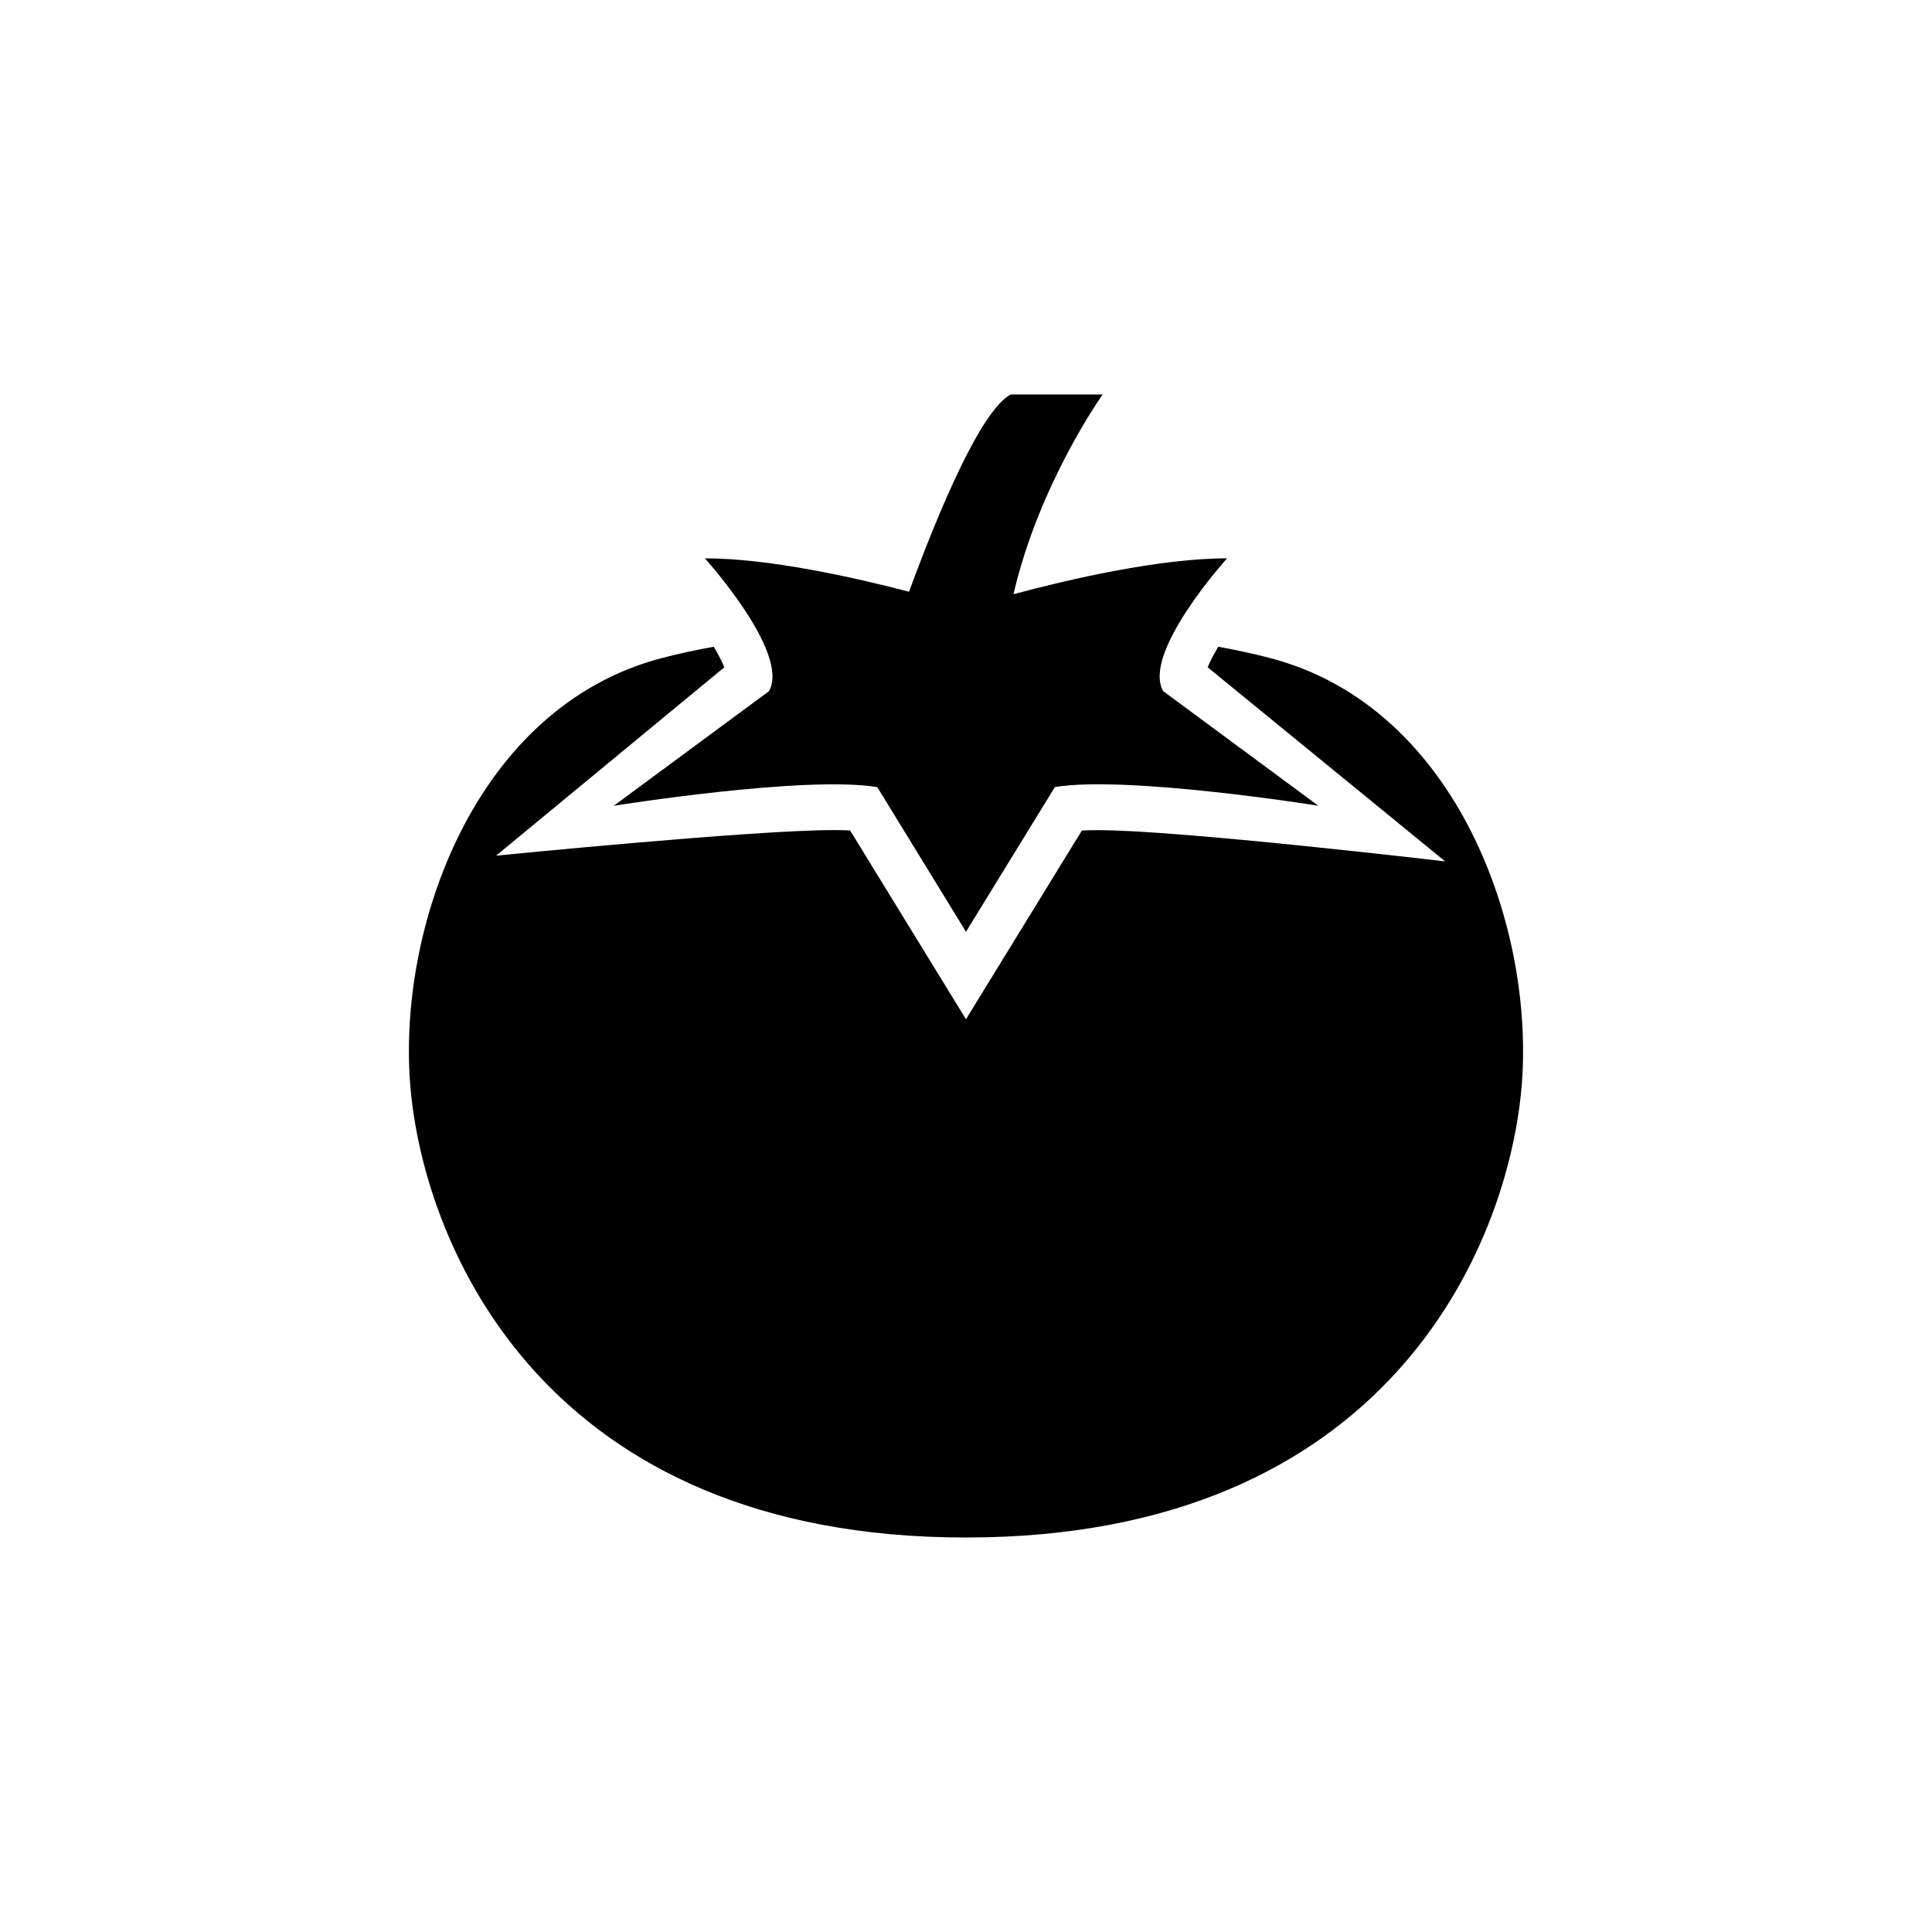
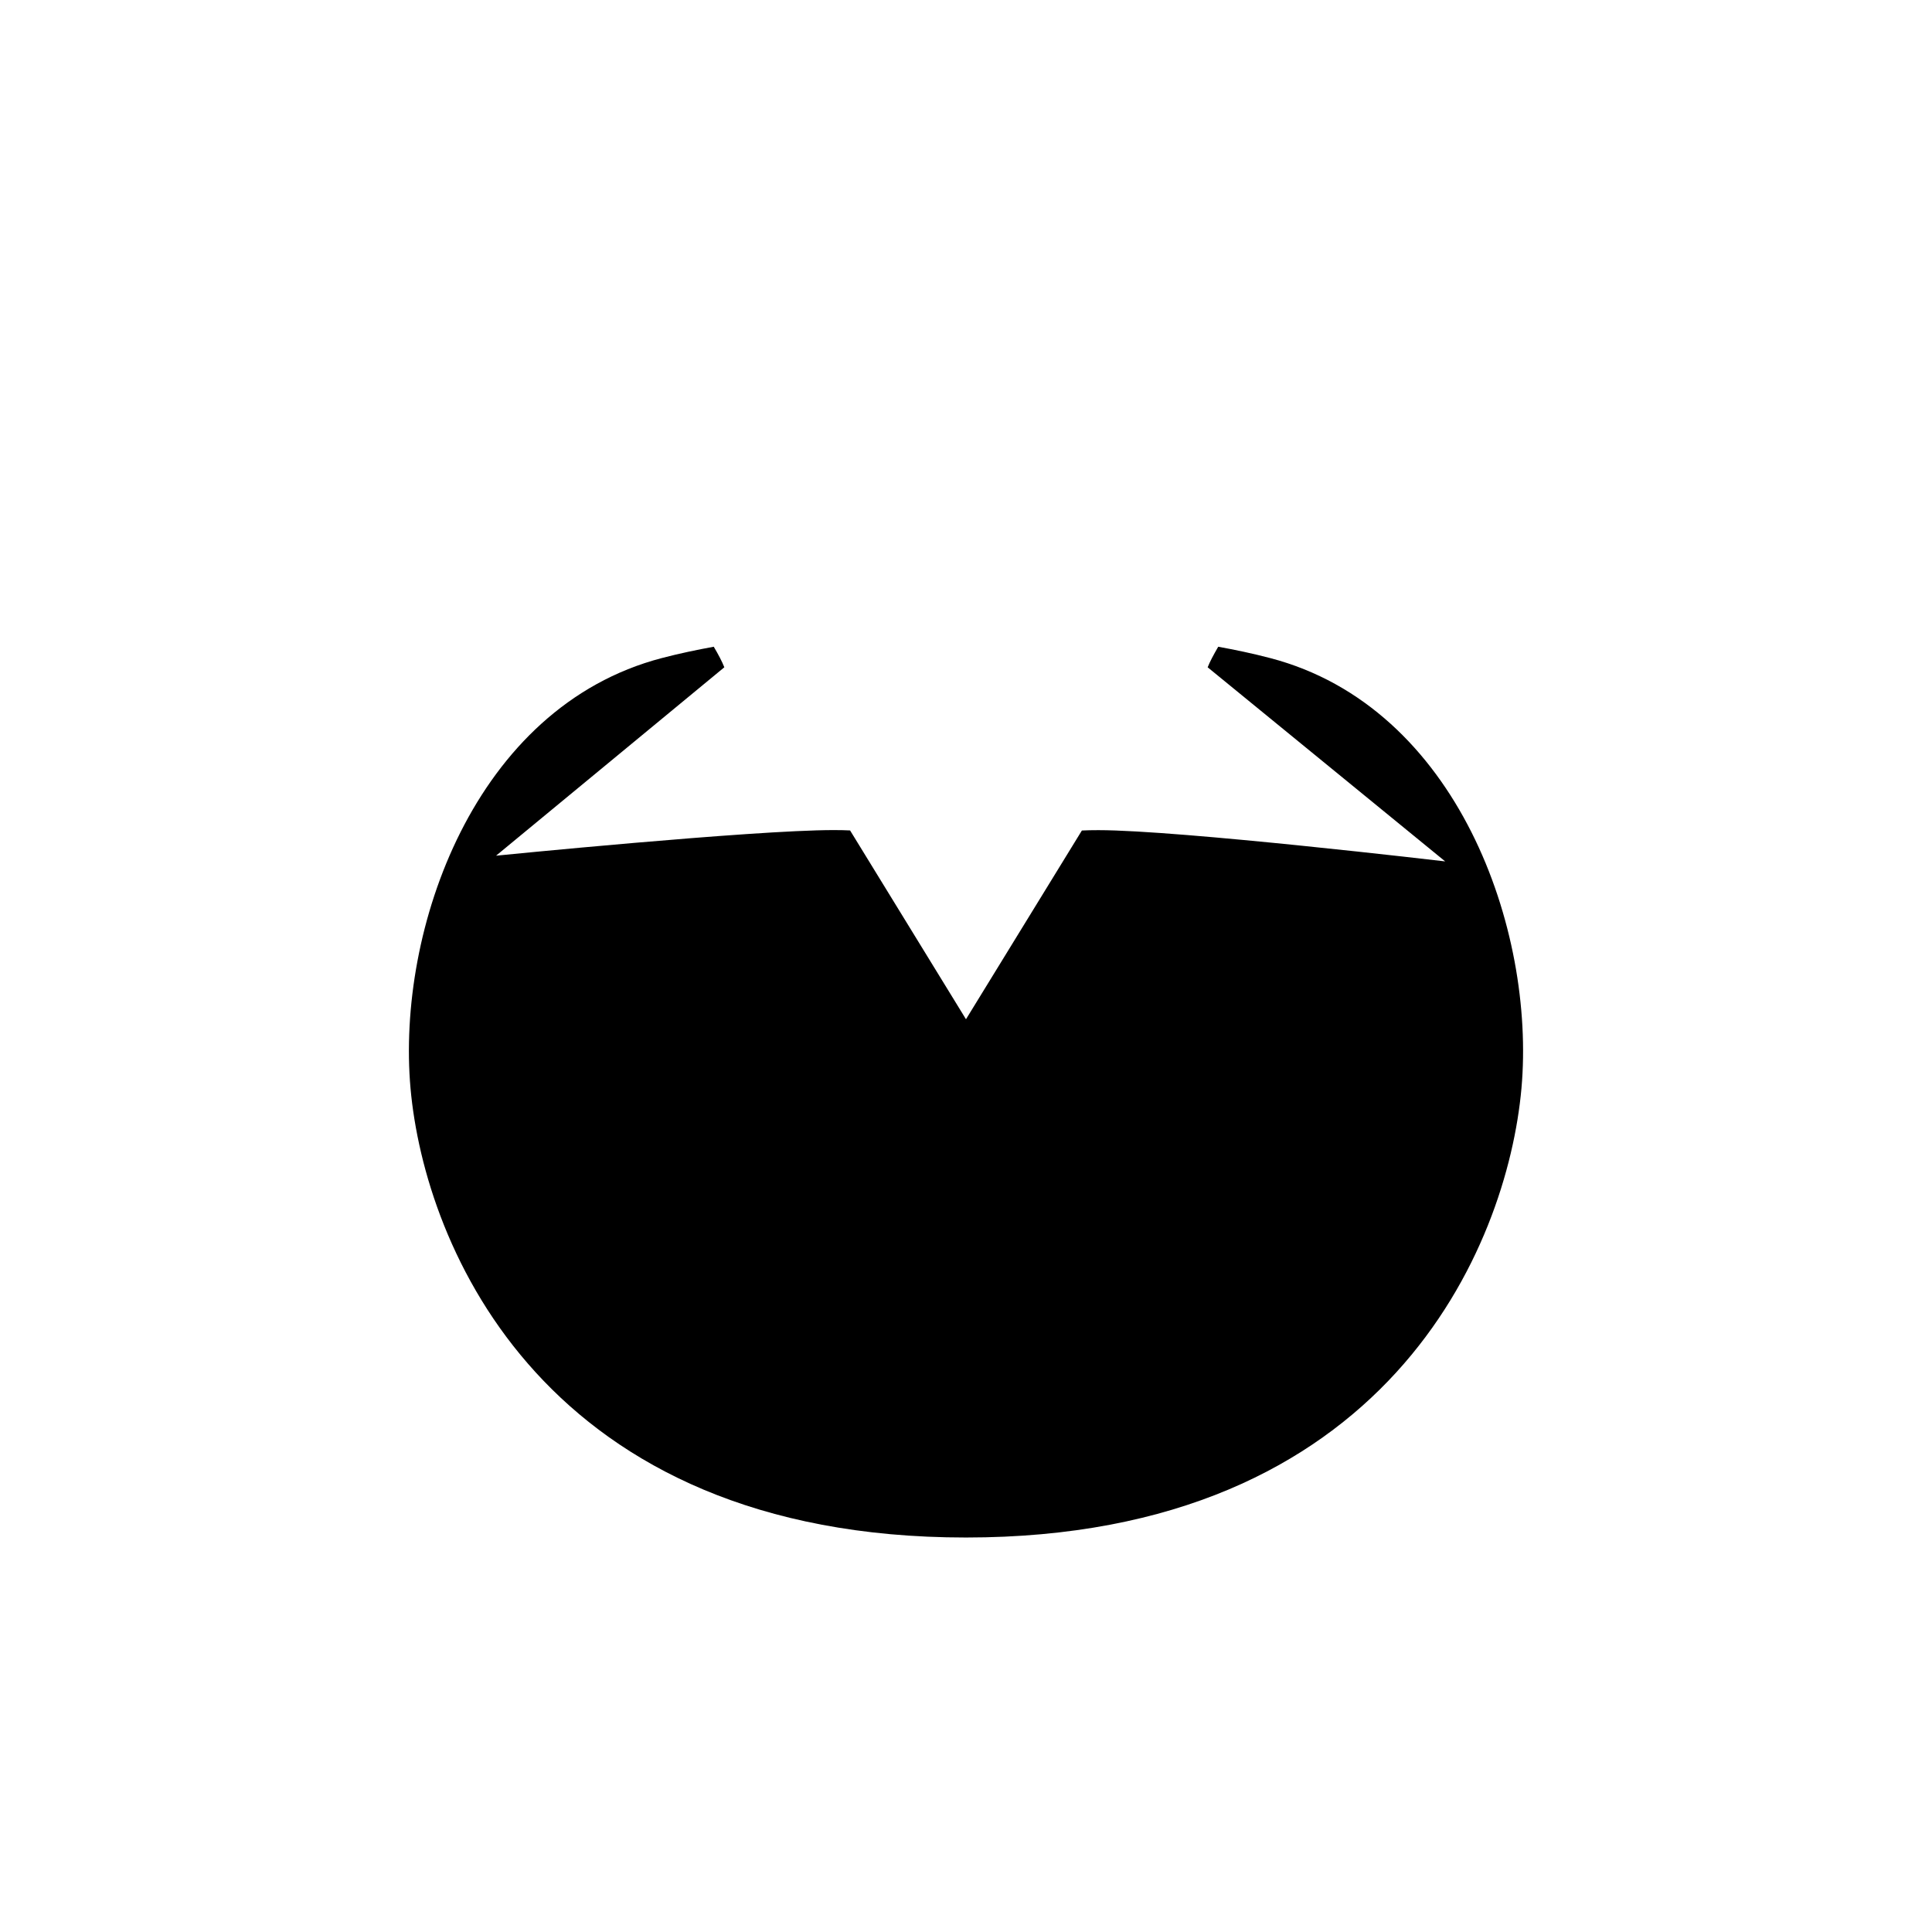
<svg xmlns="http://www.w3.org/2000/svg" fill="#000000" width="800px" height="800px" version="1.1" viewBox="144 144 512 512">
  <g>
    <path d="m480.62 318.4c-4.769-1.258-9.352-2.203-13.777-3.008-1.195 2.062-2.219 3.953-2.801 5.449l62.945 51.438s-70.328-8.281-91.883-8.281c-1.684 0-3.133 0.031-4.394 0.094l-30.715 50.016-30.715-50.035c-1.227-0.062-2.676-0.094-4.359-0.094-21.586 0-89.457 6.785-89.457 6.785l60.488-49.926c-0.582-1.496-1.574-3.387-2.801-5.449-4.426 0.82-8.973 1.746-13.777 3.008-49.688 12.988-70.328 72.012-66.582 114.02 3.758 42.039 35.641 119.04 147.2 119.04s143.45-77.02 147.21-119.04c3.746-41.992-16.895-101.02-66.582-114.02z" />
-     <path d="m347.79 327.17-41.141 30.371s50.648-8.125 69.84-4.945l23.508 38.336 23.555-38.352c19.16-3.164 69.809 4.945 69.809 4.945l-41.109-30.371c-5.746-10.125 16.941-35.188 16.941-35.188-18.027 0-42.133 5.621-56.617 9.508 6.832-29.441 23.648-52.93 23.648-52.93h-24.387c-7.84 4.266-18.703 29.914-26.938 52.27-14.641-3.824-37.078-8.848-54.098-8.848 0 0.016 22.703 25.078 16.988 35.203z" />
  </g>
</svg>